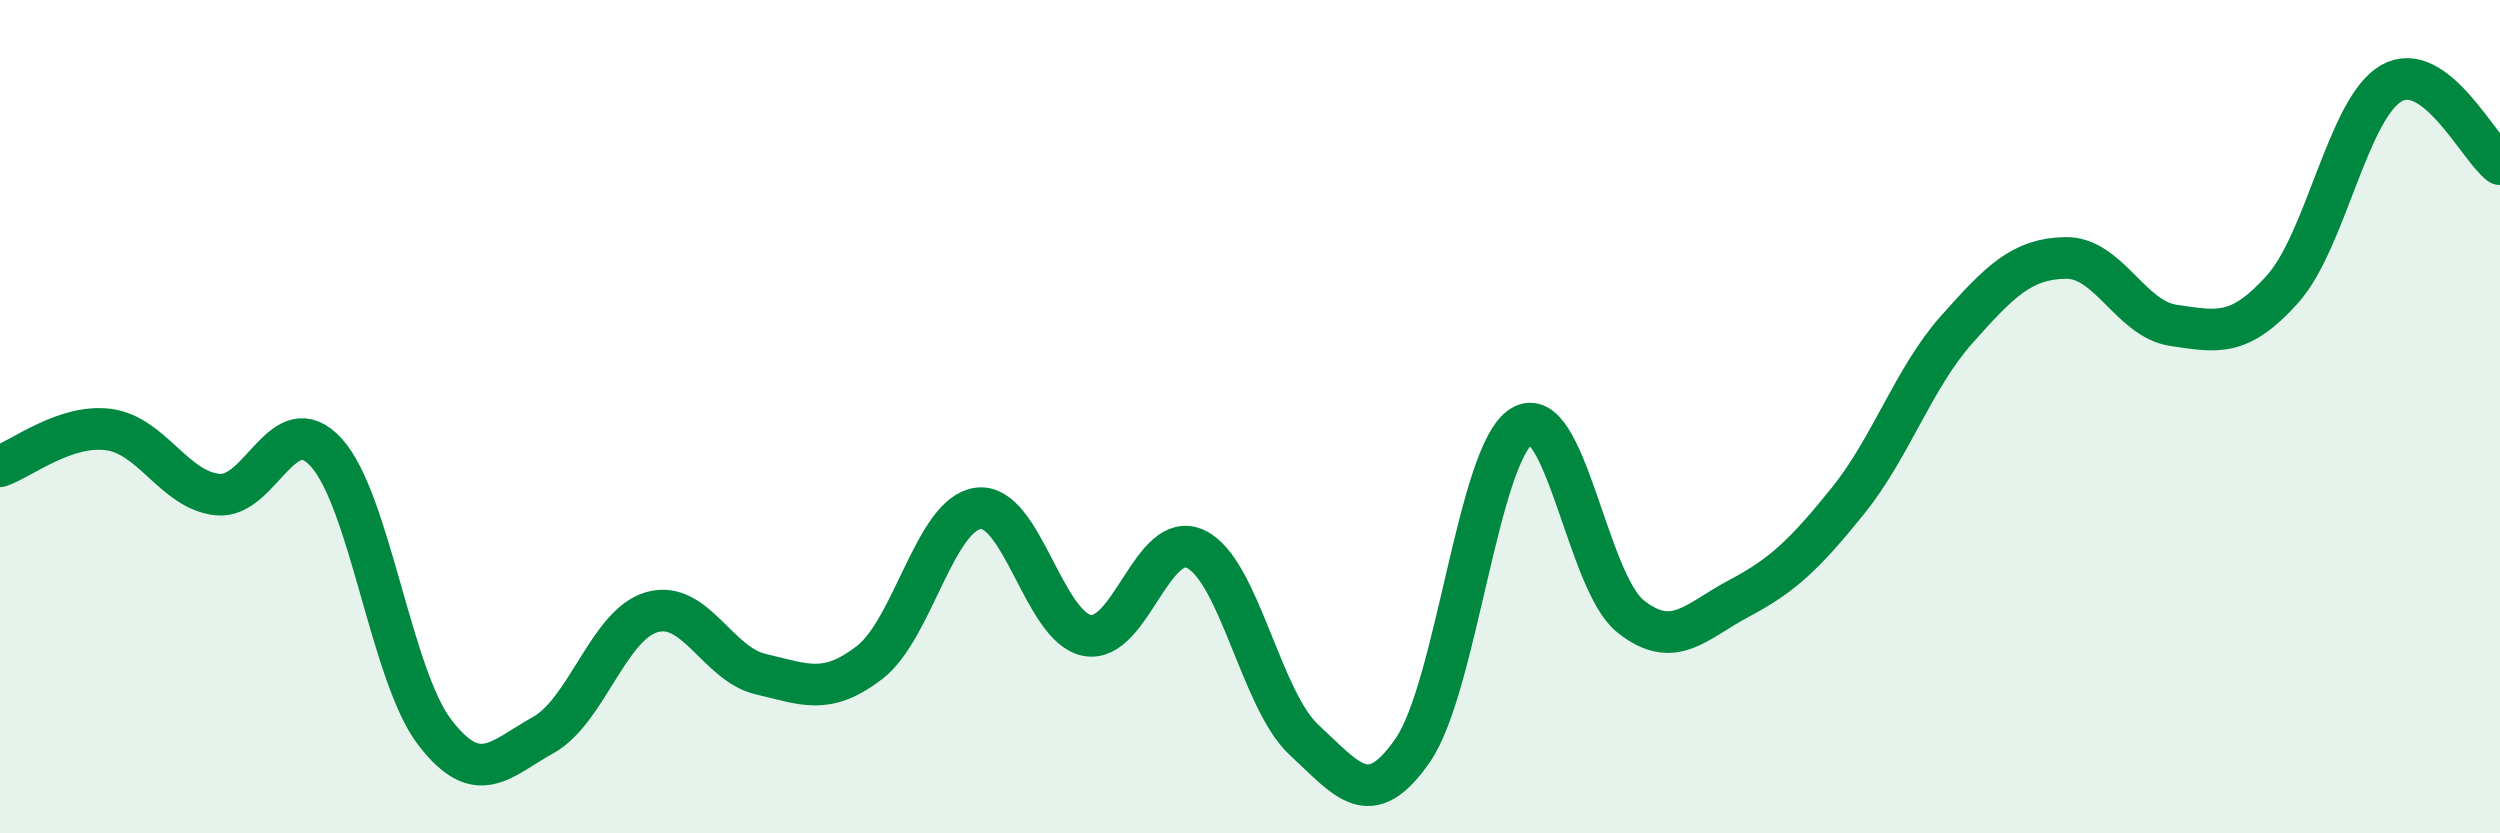
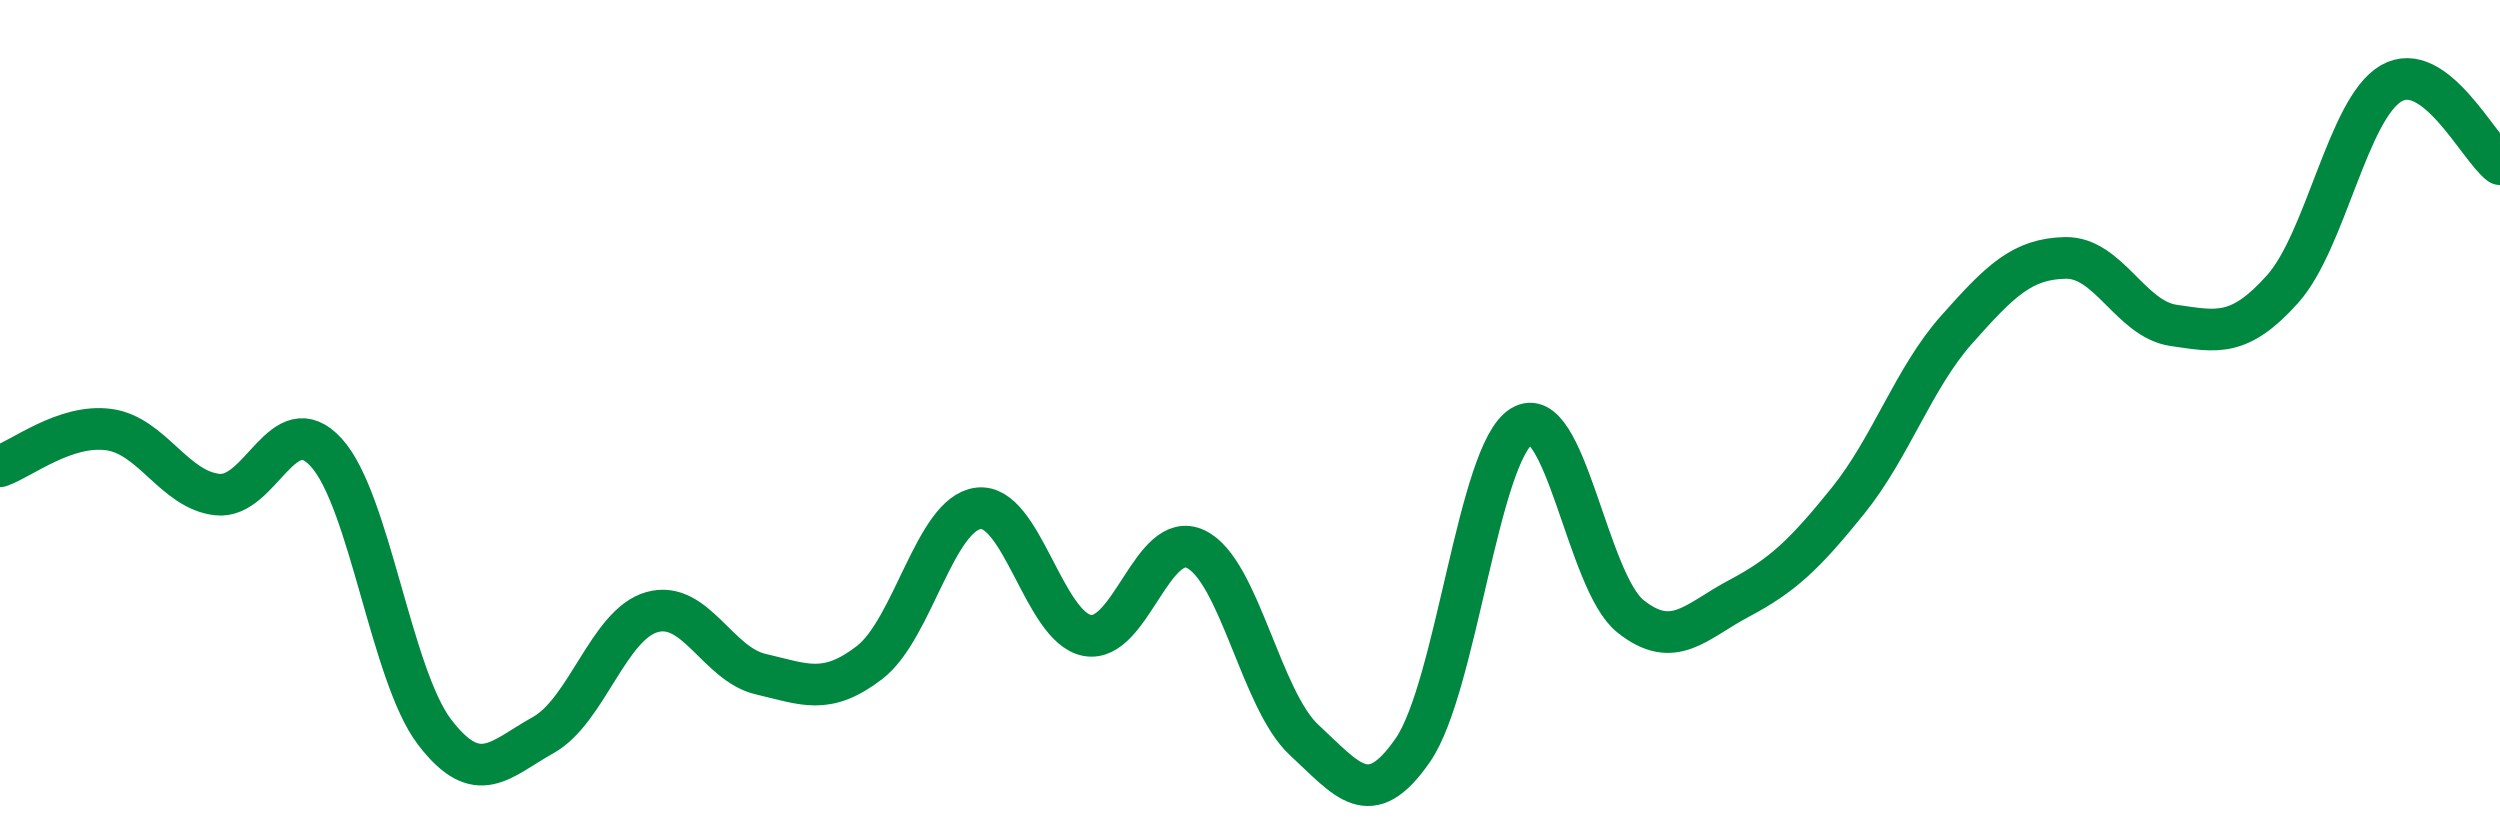
<svg xmlns="http://www.w3.org/2000/svg" width="60" height="20" viewBox="0 0 60 20">
-   <path d="M 0,11.19 C 0.52,11.01 1.57,10.17 2.61,10.31 C 3.65,10.45 4.18,11.76 5.22,11.87 C 6.26,11.98 6.79,9.72 7.83,10.86 C 8.87,12 9.39,16.21 10.43,17.57 C 11.47,18.93 12,18.22 13.04,17.64 C 14.08,17.06 14.61,14.98 15.65,14.69 C 16.69,14.4 17.22,15.94 18.26,16.18 C 19.3,16.42 19.83,16.7 20.87,15.9 C 21.91,15.1 22.44,12.33 23.48,12.2 C 24.52,12.07 25.05,15.05 26.09,15.25 C 27.13,15.45 27.66,12.68 28.7,13.18 C 29.74,13.68 30.26,16.8 31.3,17.76 C 32.34,18.72 32.87,19.51 33.91,18 C 34.95,16.49 35.48,10.87 36.52,10.23 C 37.56,9.59 38.09,13.96 39.13,14.79 C 40.17,15.62 40.7,14.91 41.74,14.36 C 42.78,13.81 43.31,13.31 44.35,12.02 C 45.39,10.73 45.92,9.08 46.96,7.91 C 48,6.74 48.53,6.21 49.57,6.19 C 50.61,6.17 51.13,7.66 52.17,7.81 C 53.21,7.96 53.74,8.1 54.78,6.94 C 55.82,5.78 56.35,2.6 57.39,2 C 58.43,1.4 59.48,3.55 60,3.94L60 20L0 20Z" fill="#008740" opacity="0.1" stroke-linecap="round" stroke-linejoin="round" />
  <path d="M 0,11.19 C 0.52,11.01 1.57,10.17 2.61,10.31 C 3.65,10.45 4.18,11.76 5.22,11.87 C 6.26,11.98 6.79,9.72 7.83,10.86 C 8.87,12 9.39,16.21 10.43,17.57 C 11.47,18.93 12,18.22 13.04,17.64 C 14.08,17.06 14.61,14.98 15.65,14.69 C 16.69,14.4 17.22,15.94 18.26,16.18 C 19.3,16.42 19.83,16.7 20.87,15.9 C 21.91,15.1 22.44,12.33 23.48,12.2 C 24.52,12.07 25.05,15.05 26.09,15.25 C 27.13,15.45 27.66,12.68 28.7,13.18 C 29.74,13.68 30.26,16.8 31.3,17.76 C 32.34,18.72 32.87,19.51 33.91,18 C 34.95,16.49 35.48,10.87 36.52,10.23 C 37.56,9.59 38.09,13.96 39.13,14.79 C 40.17,15.62 40.7,14.91 41.74,14.36 C 42.78,13.81 43.31,13.31 44.35,12.02 C 45.39,10.73 45.92,9.08 46.96,7.91 C 48,6.74 48.53,6.21 49.57,6.19 C 50.61,6.17 51.13,7.66 52.17,7.81 C 53.21,7.96 53.74,8.1 54.78,6.94 C 55.82,5.78 56.35,2.6 57.39,2 C 58.43,1.4 59.48,3.55 60,3.94" stroke="#008740" stroke-width="1" fill="none" stroke-linecap="round" stroke-linejoin="round" />
</svg>